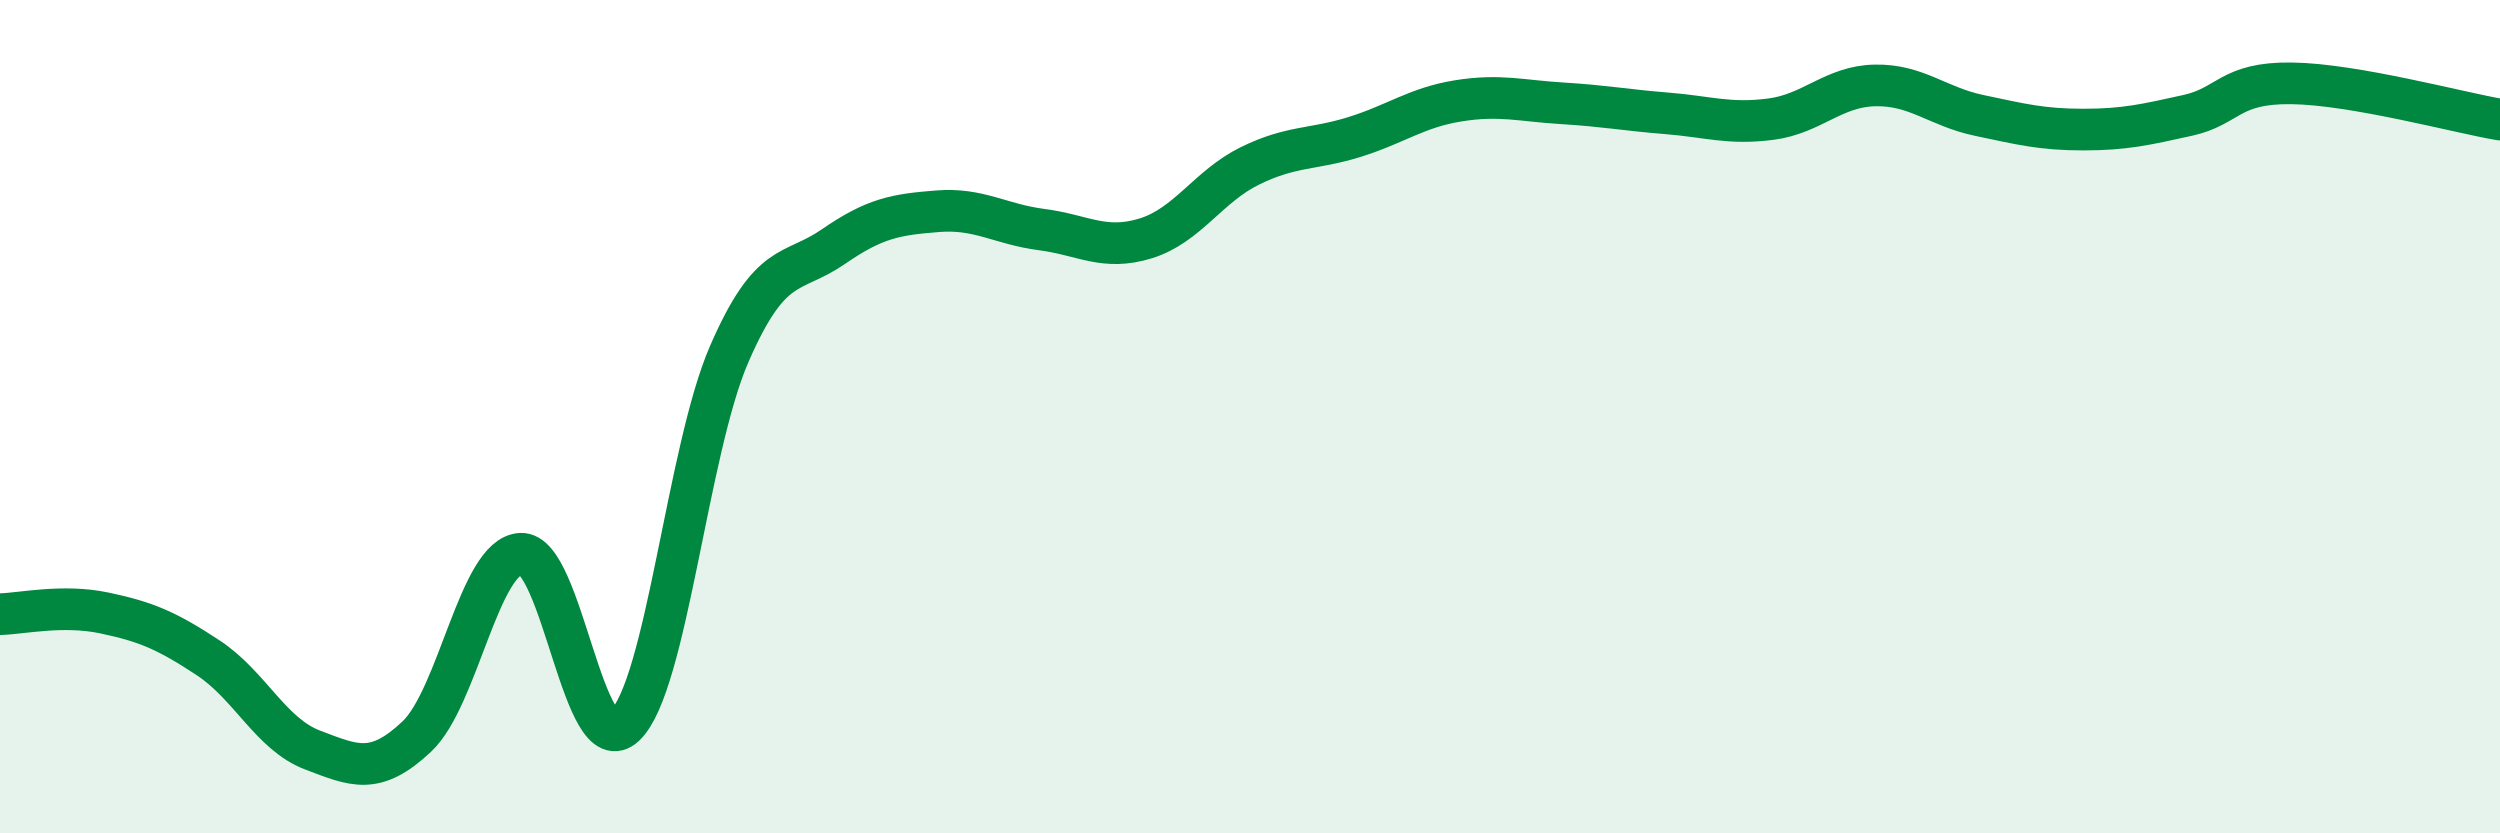
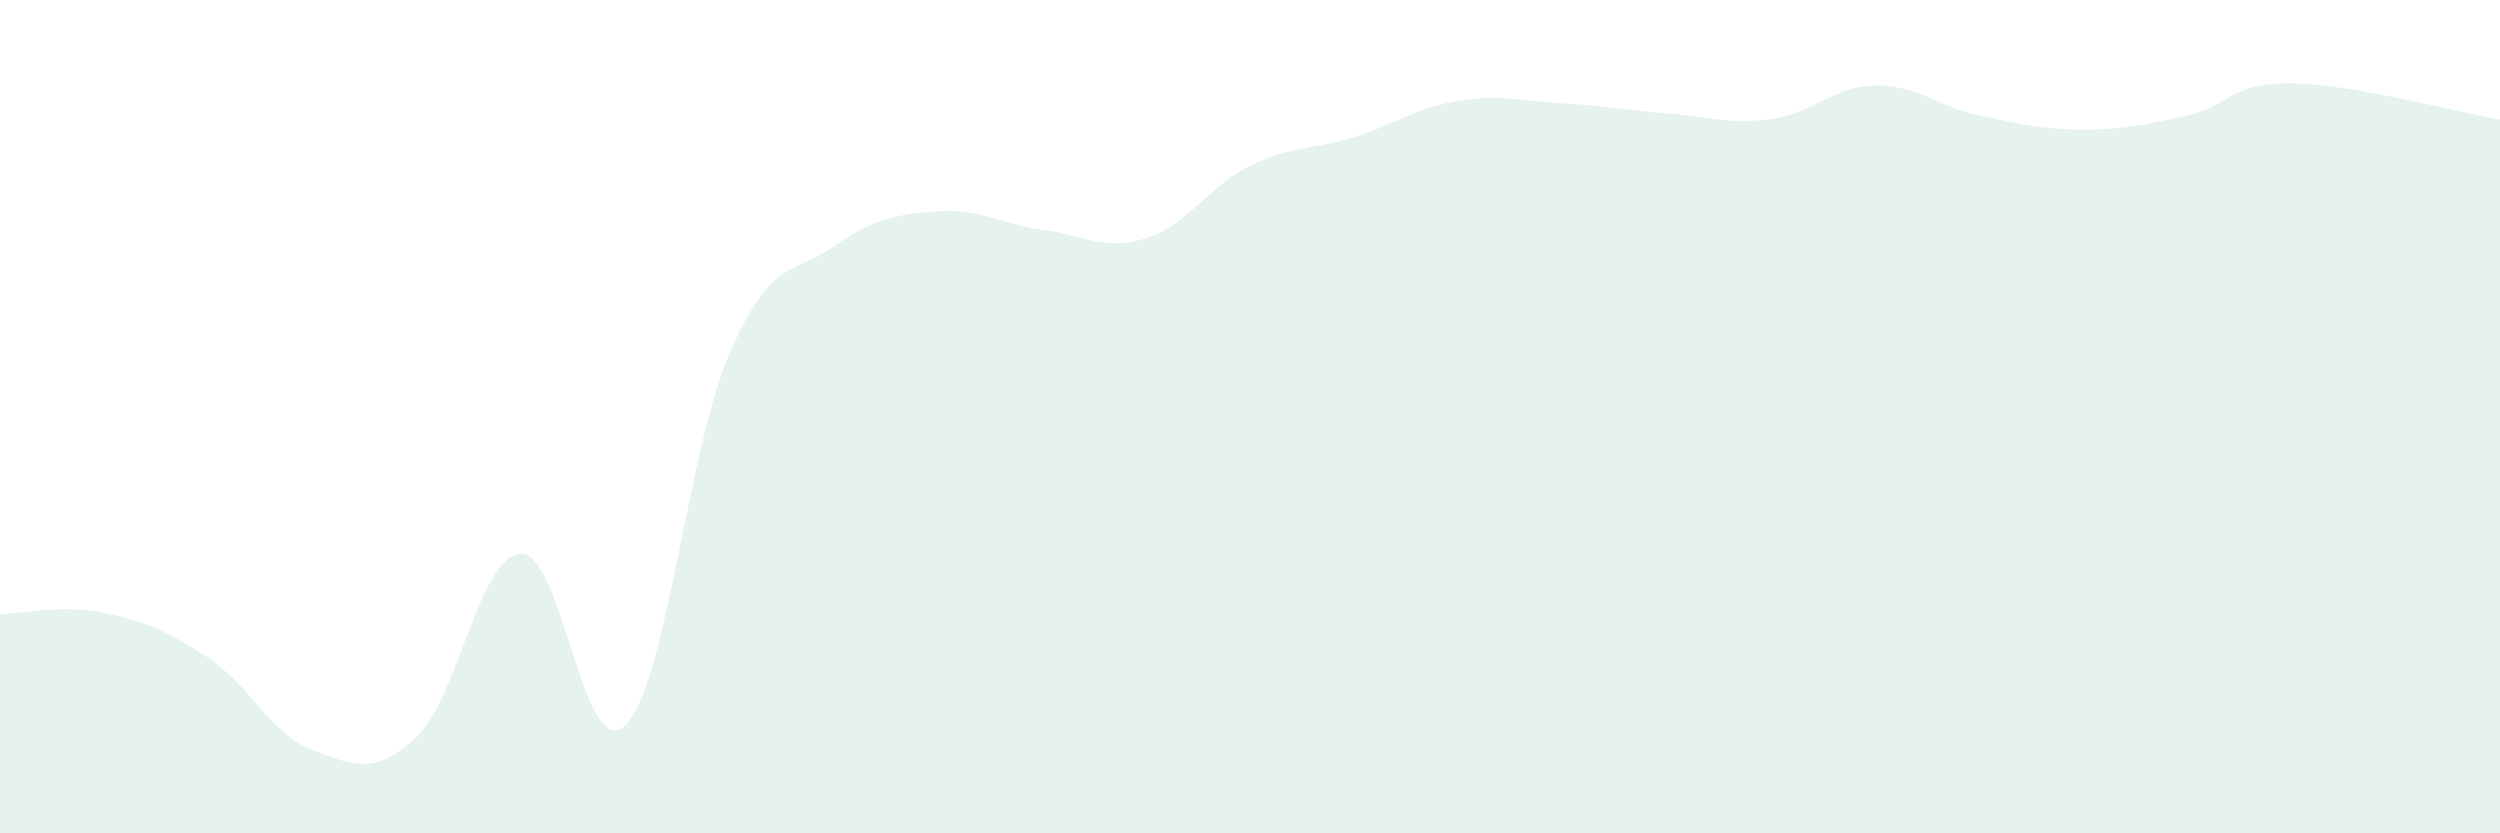
<svg xmlns="http://www.w3.org/2000/svg" width="60" height="20" viewBox="0 0 60 20">
  <path d="M 0,14.74 C 0.5,14.73 1.5,14.5 2.5,14.71 C 3.5,14.92 4,15.13 5,15.79 C 6,16.45 6.5,17.62 7.5,18 C 8.5,18.38 9,18.62 10,17.68 C 11,16.74 11.5,13.34 12.5,13.29 C 13.5,13.24 14,18.37 15,17.41 C 16,16.45 16.5,10.8 17.5,8.5 C 18.5,6.2 19,6.61 20,5.92 C 21,5.23 21.5,5.15 22.5,5.07 C 23.5,4.99 24,5.38 25,5.51 C 26,5.64 26.5,6.03 27.5,5.72 C 28.5,5.41 29,4.47 30,3.98 C 31,3.49 31.5,3.6 32.5,3.29 C 33.5,2.98 34,2.58 35,2.42 C 36,2.26 36.5,2.42 37.5,2.48 C 38.5,2.54 39,2.64 40,2.72 C 41,2.8 41.5,2.99 42.5,2.86 C 43.5,2.73 44,2.07 45,2.05 C 46,2.03 46.5,2.56 47.5,2.77 C 48.5,2.98 49,3.11 50,3.11 C 51,3.11 51.5,2.99 52.5,2.77 C 53.5,2.55 53.5,1.98 55,2 C 56.5,2.02 59,2.7 60,2.87L60 20L0 20Z" fill="#008740" opacity="0.1" stroke-linecap="round" stroke-linejoin="round" />
-   <path d="M 0,14.74 C 0.5,14.73 1.5,14.5 2.5,14.71 C 3.5,14.92 4,15.13 5,15.79 C 6,16.45 6.5,17.62 7.5,18 C 8.5,18.38 9,18.62 10,17.68 C 11,16.74 11.5,13.34 12.5,13.29 C 13.5,13.24 14,18.37 15,17.41 C 16,16.45 16.5,10.8 17.5,8.5 C 18.5,6.2 19,6.61 20,5.92 C 21,5.23 21.5,5.15 22.5,5.07 C 23.5,4.99 24,5.38 25,5.51 C 26,5.64 26.5,6.03 27.5,5.72 C 28.5,5.41 29,4.47 30,3.98 C 31,3.49 31.5,3.6 32.5,3.29 C 33.5,2.98 34,2.58 35,2.42 C 36,2.26 36.5,2.42 37.5,2.48 C 38.5,2.54 39,2.64 40,2.72 C 41,2.8 41.5,2.99 42.5,2.86 C 43.5,2.73 44,2.07 45,2.05 C 46,2.03 46.5,2.56 47.5,2.77 C 48.5,2.98 49,3.11 50,3.11 C 51,3.11 51.5,2.99 52.5,2.77 C 53.5,2.55 53.5,1.98 55,2 C 56.5,2.02 59,2.7 60,2.87" stroke="#008740" stroke-width="1" fill="none" stroke-linecap="round" stroke-linejoin="round" />
</svg>